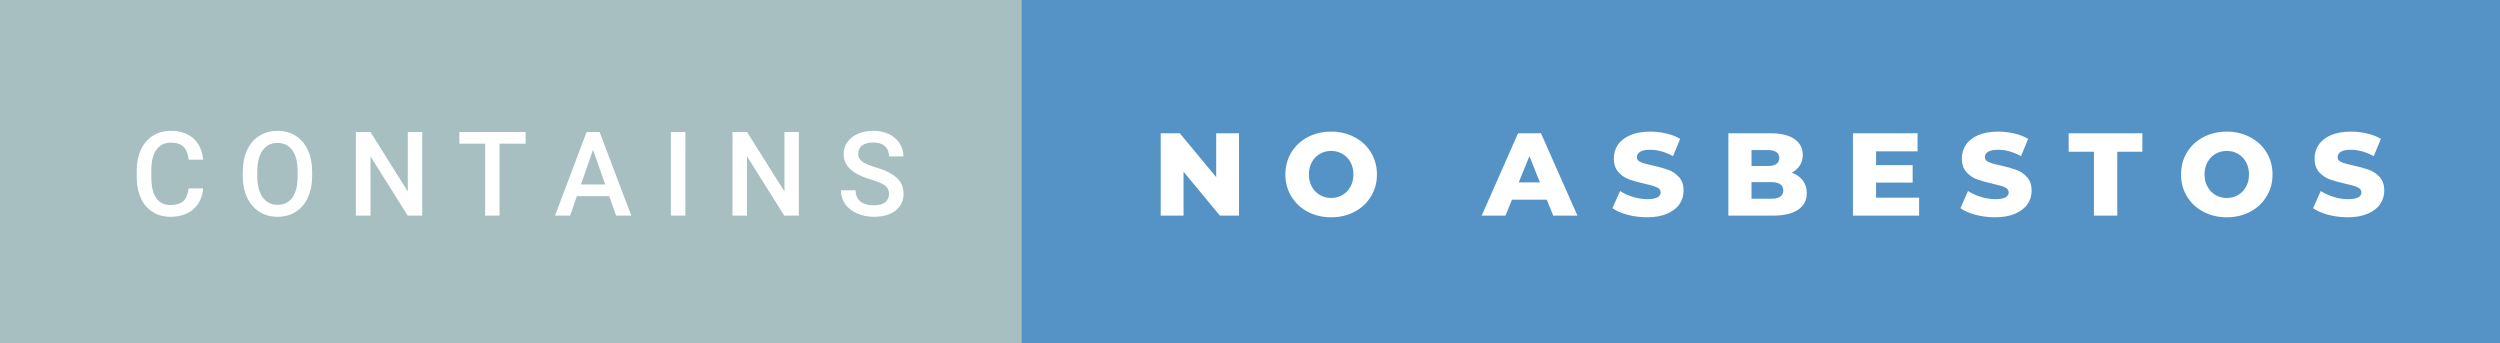
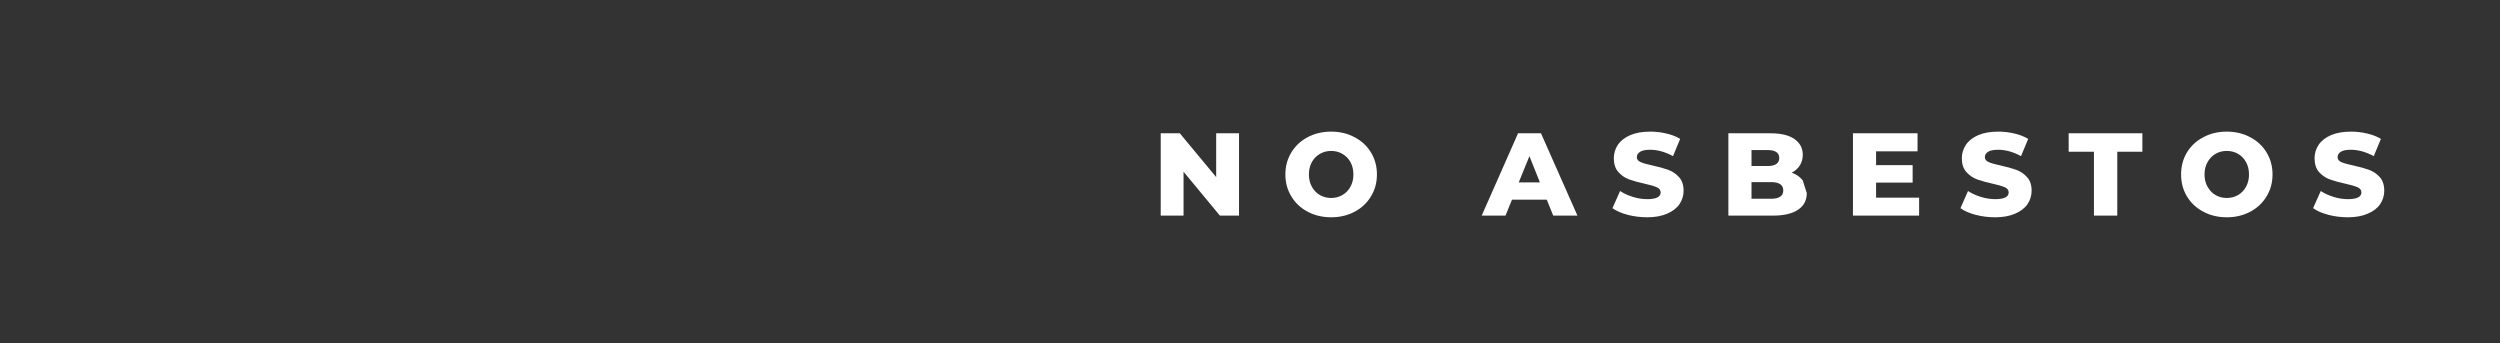
<svg xmlns="http://www.w3.org/2000/svg" width="255.08" height="35" viewBox="0 0 255.08 35">
  <rect x="0" y="0" width="255.08" height="35" fill="#333333" stroke="none" />
-   <rect class="svg__rect" x="0" y="0" width="106.24" height="35" fill="#A7BFC1" />
-   <rect class="svg__rect" x="104.24" y="0" width="150.84" height="35" fill="#5593C7" />
-   <path class="svg__text" d="M13.95 18.19L13.95 18.19L13.95 17.39Q13.95 16.19 14.38 15.27Q14.80 14.35 15.60 13.85Q16.40 13.35 17.45 13.35L17.45 13.35Q18.86 13.35 19.73 14.12Q20.59 14.89 20.73 16.29L20.73 16.29L19.25 16.29Q19.14 15.37 18.71 14.96Q18.28 14.55 17.45 14.55L17.45 14.55Q16.48 14.55 15.97 15.26Q15.45 15.96 15.44 17.33L15.44 17.33L15.44 18.09Q15.44 19.47 15.93 20.20Q16.43 20.92 17.38 20.92L17.38 20.92Q18.25 20.92 18.69 20.53Q19.13 20.14 19.25 19.22L19.25 19.22L20.73 19.22Q20.60 20.59 19.72 21.35Q18.84 22.12 17.38 22.12L17.38 22.12Q16.36 22.12 15.59 21.63Q14.81 21.15 14.39 20.26Q13.97 19.37 13.95 18.19ZM24.77 18.00L24.77 18.00L24.77 17.52Q24.77 16.28 25.21 15.32Q25.65 14.37 26.46 13.86Q27.27 13.35 28.31 13.35Q29.35 13.35 30.16 13.85Q30.96 14.35 31.40 15.29Q31.84 16.23 31.85 17.48L31.85 17.48L31.85 17.96Q31.85 19.21 31.41 20.16Q30.98 21.10 30.18 21.61Q29.37 22.12 28.32 22.12L28.32 22.12Q27.28 22.12 26.47 21.61Q25.66 21.10 25.22 20.17Q24.78 19.23 24.77 18.00ZM26.25 17.46L26.25 17.96Q26.25 19.36 26.80 20.13Q27.35 20.90 28.32 20.90L28.32 20.90Q29.31 20.90 29.84 20.15Q30.37 19.40 30.37 17.96L30.37 17.96L30.37 17.51Q30.37 16.09 29.83 15.34Q29.29 14.58 28.31 14.58L28.31 14.58Q27.35 14.58 26.81 15.33Q26.26 16.09 26.25 17.46L26.25 17.46ZM37.80 22L36.31 22L36.31 13.47L37.80 13.47L41.61 19.54L41.61 13.47L43.08 13.47L43.08 22L41.60 22L37.80 15.95L37.80 22ZM49.50 14.66L46.87 14.66L46.87 13.47L53.63 13.47L53.63 14.66L50.97 14.66L50.97 22L49.50 22L49.50 14.66ZM58.17 22L56.63 22L59.85 13.47L61.18 13.47L64.41 22L62.86 22L62.16 20.01L58.86 20.01L58.17 22ZM60.51 15.28L59.28 18.82L61.75 18.82L60.51 15.28ZM69.93 22L68.45 22L68.45 13.47L69.93 13.47L69.93 22ZM76.22 22L74.74 22L74.74 13.47L76.22 13.47L80.04 19.54L80.04 13.47L81.51 13.47L81.51 22L80.02 22L76.22 15.95L76.22 22ZM85.81 19.42L85.81 19.42L87.30 19.42Q87.30 20.15 87.78 20.55Q88.26 20.95 89.15 20.95L89.15 20.95Q89.93 20.95 90.32 20.63Q90.71 20.32 90.71 19.80L90.71 19.80Q90.71 19.24 90.31 18.94Q89.91 18.63 88.88 18.32Q87.85 18.01 87.24 17.63L87.24 17.63Q86.08 16.90 86.08 15.72L86.08 15.72Q86.08 14.69 86.92 14.02Q87.76 13.35 89.10 13.35L89.10 13.35Q89.99 13.35 90.69 13.68Q91.39 14.01 91.78 14.61Q92.18 15.22 92.18 15.96L92.18 15.96L90.71 15.96Q90.71 15.29 90.29 14.91Q89.87 14.54 89.09 14.54L89.09 14.54Q88.36 14.54 87.96 14.85Q87.56 15.16 87.56 15.71L87.56 15.71Q87.56 16.18 87.99 16.50Q88.43 16.81 89.42 17.10Q90.42 17.40 91.02 17.78Q91.63 18.16 91.91 18.65Q92.19 19.13 92.19 19.79L92.19 19.79Q92.19 20.86 91.37 21.49Q90.55 22.12 89.15 22.12L89.15 22.12Q88.23 22.12 87.45 21.77Q86.67 21.43 86.24 20.83Q85.81 20.22 85.81 19.42Z" fill="#FFFFFF" />
-   <path class="svg__text" d="M120.76 22L118.43 22L118.43 13.60L120.38 13.60L124.09 18.07L124.09 13.60L126.42 13.60L126.42 22L124.47 22L120.76 17.52L120.76 22ZM131.15 17.80L131.15 17.80Q131.15 16.55 131.76 15.55Q132.36 14.56 133.42 14.00Q134.49 13.43 135.82 13.43L135.82 13.43Q137.15 13.43 138.21 14.00Q139.28 14.56 139.88 15.55Q140.49 16.55 140.49 17.80L140.49 17.80Q140.49 19.05 139.88 20.04Q139.28 21.04 138.22 21.60Q137.15 22.17 135.82 22.17L135.82 22.17Q134.49 22.17 133.42 21.60Q132.36 21.04 131.76 20.04Q131.15 19.05 131.15 17.80ZM133.55 17.80L133.55 17.80Q133.55 18.51 133.85 19.05Q134.15 19.60 134.67 19.90Q135.19 20.20 135.82 20.20L135.82 20.20Q136.46 20.20 136.97 19.90Q137.49 19.60 137.79 19.05Q138.09 18.51 138.09 17.80L138.09 17.80Q138.09 17.09 137.79 16.54Q137.49 16 136.97 15.70Q136.46 15.40 135.82 15.40L135.82 15.40Q135.18 15.40 134.67 15.70Q134.15 16 133.85 16.54Q133.55 17.09 133.55 17.80ZM153.61 22L151.18 22L154.89 13.60L157.23 13.60L160.95 22L158.48 22L157.82 20.37L154.27 20.37L153.61 22ZM156.05 15.93L154.96 18.61L157.12 18.61L156.05 15.93ZM164.52 21.24L164.52 21.24L165.30 19.49Q165.86 19.86 166.60 20.09Q167.35 20.32 168.07 20.32L168.07 20.32Q169.43 20.32 169.44 19.64L169.44 19.64Q169.44 19.28 169.05 19.11Q168.66 18.93 167.79 18.74L167.79 18.74Q166.84 18.53 166.21 18.30Q165.57 18.06 165.12 17.55Q164.66 17.03 164.66 16.16L164.66 16.16Q164.66 15.39 165.08 14.77Q165.50 14.15 166.34 13.79Q167.17 13.43 168.38 13.43L168.38 13.43Q169.21 13.43 170.01 13.62Q170.82 13.80 171.43 14.17L171.43 14.17L170.70 15.93Q169.50 15.28 168.37 15.28L168.37 15.28Q167.66 15.28 167.34 15.49Q167.01 15.70 167.01 16.04L167.01 16.04Q167.01 16.37 167.40 16.54Q167.78 16.71 168.63 16.89L168.63 16.89Q169.59 17.10 170.22 17.33Q170.85 17.56 171.31 18.07Q171.78 18.58 171.78 19.46L171.78 19.46Q171.78 20.21 171.36 20.83Q170.94 21.44 170.10 21.80Q169.26 22.17 168.06 22.17L168.06 22.17Q167.04 22.17 166.08 21.92Q165.12 21.67 164.52 21.24ZM180.89 22L176.35 22L176.35 13.60L180.65 13.60Q182.26 13.60 183.10 14.19Q183.94 14.79 183.94 15.79L183.94 15.79Q183.94 16.39 183.65 16.87Q183.35 17.34 182.81 17.62L182.81 17.62Q183.53 17.87 183.94 18.41Q184.35 18.94 184.35 19.70L184.35 19.70Q184.35 20.80 183.46 21.40Q182.57 22 180.89 22L180.89 22ZM178.71 18.58L178.71 20.28L180.70 20.28Q181.95 20.28 181.95 19.43L181.95 19.43Q181.95 18.58 180.70 18.58L180.70 18.58L178.71 18.58ZM178.71 15.31L178.71 16.94L180.34 16.94Q181.54 16.94 181.54 16.12L181.54 16.12Q181.54 15.31 180.34 15.31L180.34 15.31L178.71 15.31ZM195.81 22L189.06 22L189.06 13.60L195.65 13.60L195.65 15.44L191.42 15.44L191.42 16.85L195.15 16.85L195.15 18.63L191.42 18.63L191.42 20.17L195.81 20.17L195.81 22ZM200.03 21.24L200.03 21.24L200.80 19.49Q201.37 19.86 202.11 20.09Q202.86 20.32 203.58 20.32L203.58 20.32Q204.94 20.32 204.95 19.64L204.95 19.64Q204.95 19.28 204.56 19.11Q204.17 18.93 203.30 18.74L203.30 18.74Q202.35 18.53 201.72 18.30Q201.08 18.06 200.63 17.55Q200.17 17.03 200.17 16.16L200.17 16.16Q200.17 15.39 200.59 14.77Q201.01 14.15 201.84 13.79Q202.68 13.43 203.89 13.43L203.89 13.43Q204.71 13.43 205.52 13.62Q206.32 13.80 206.94 14.17L206.94 14.17L206.21 15.93Q205.01 15.28 203.88 15.28L203.88 15.28Q203.17 15.28 202.84 15.49Q202.52 15.70 202.52 16.04L202.52 16.04Q202.52 16.37 202.91 16.54Q203.29 16.71 204.14 16.89L204.14 16.89Q205.10 17.10 205.73 17.33Q206.36 17.56 206.82 18.07Q207.29 18.58 207.29 19.46L207.29 19.46Q207.29 20.21 206.87 20.83Q206.45 21.44 205.61 21.80Q204.77 22.17 203.56 22.17L203.56 22.17Q202.55 22.17 201.58 21.92Q200.62 21.67 200.03 21.24ZM213.65 15.48L211.07 15.48L211.07 13.60L218.59 13.60L218.59 15.48L216.03 15.48L216.03 22L213.65 22L213.65 15.48ZM222.54 17.80L222.54 17.80Q222.54 16.55 223.14 15.55Q223.74 14.56 224.81 14.00Q225.87 13.43 227.20 13.43L227.20 13.43Q228.53 13.43 229.59 14.00Q230.66 14.56 231.26 15.55Q231.87 16.55 231.87 17.80L231.87 17.80Q231.87 19.05 231.26 20.04Q230.66 21.04 229.60 21.60Q228.54 22.17 227.20 22.17L227.20 22.17Q225.87 22.17 224.81 21.60Q223.74 21.04 223.14 20.04Q222.54 19.05 222.54 17.80ZM224.93 17.80L224.93 17.80Q224.93 18.51 225.24 19.05Q225.54 19.60 226.05 19.90Q226.57 20.20 227.20 20.20L227.20 20.20Q227.84 20.20 228.36 19.90Q228.87 19.60 229.17 19.05Q229.47 18.51 229.47 17.80L229.47 17.80Q229.47 17.09 229.17 16.54Q228.87 16 228.36 15.70Q227.84 15.40 227.20 15.40L227.20 15.40Q226.56 15.40 226.05 15.70Q225.54 16 225.24 16.54Q224.93 17.09 224.93 17.80ZM236.01 21.24L236.01 21.24L236.79 19.49Q237.36 19.86 238.10 20.09Q238.84 20.32 239.56 20.32L239.56 20.32Q240.93 20.32 240.94 19.64L240.94 19.64Q240.94 19.28 240.55 19.11Q240.16 18.93 239.29 18.74L239.29 18.74Q238.34 18.53 237.70 18.30Q237.07 18.06 236.61 17.55Q236.16 17.03 236.16 16.16L236.16 16.16Q236.16 15.39 236.58 14.77Q237.00 14.15 237.83 13.79Q238.67 13.43 239.88 13.43L239.88 13.43Q240.70 13.43 241.51 13.62Q242.31 13.80 242.93 14.17L242.93 14.17L242.20 15.93Q240.99 15.28 239.86 15.28L239.86 15.28Q239.15 15.28 238.83 15.49Q238.51 15.70 238.51 16.04L238.51 16.04Q238.51 16.37 238.89 16.54Q239.28 16.71 240.13 16.89L240.13 16.89Q241.09 17.10 241.72 17.33Q242.35 17.56 242.81 18.07Q243.27 18.58 243.27 19.46L243.27 19.46Q243.27 20.21 242.85 20.83Q242.44 21.44 241.59 21.80Q240.75 22.17 239.55 22.17L239.55 22.17Q238.53 22.17 237.57 21.92Q236.61 21.67 236.01 21.24Z" fill="#FFFFFF" x="117.24" />
+   <path class="svg__text" d="M120.76 22L118.43 22L118.43 13.60L120.38 13.60L124.09 18.07L124.09 13.60L126.42 13.60L126.42 22L124.47 22L120.76 17.52L120.76 22ZM131.15 17.80L131.15 17.80Q131.15 16.55 131.76 15.55Q132.36 14.56 133.42 14.00Q134.49 13.43 135.82 13.43L135.82 13.43Q137.15 13.43 138.21 14.00Q139.28 14.56 139.88 15.55Q140.49 16.55 140.49 17.80L140.49 17.80Q140.49 19.05 139.88 20.04Q139.28 21.04 138.22 21.60Q137.15 22.17 135.82 22.17L135.82 22.17Q134.49 22.17 133.42 21.60Q132.36 21.04 131.76 20.04Q131.15 19.05 131.15 17.80ZM133.55 17.80L133.55 17.80Q133.55 18.51 133.85 19.05Q134.15 19.60 134.67 19.90Q135.19 20.20 135.82 20.20L135.82 20.20Q136.46 20.20 136.97 19.90Q137.49 19.60 137.79 19.05Q138.09 18.51 138.09 17.80L138.09 17.80Q138.09 17.09 137.79 16.54Q137.49 16 136.97 15.70Q136.46 15.40 135.82 15.40L135.82 15.40Q135.18 15.40 134.67 15.70Q134.15 16 133.85 16.54Q133.55 17.09 133.55 17.80ZM153.61 22L151.18 22L154.89 13.60L157.23 13.60L160.95 22L158.48 22L157.82 20.37L154.27 20.37L153.61 22ZM156.05 15.93L154.96 18.61L157.12 18.61L156.05 15.93ZM164.52 21.24L164.52 21.24L165.30 19.49Q165.86 19.86 166.60 20.09Q167.35 20.32 168.07 20.32L168.07 20.32Q169.43 20.32 169.44 19.64L169.44 19.64Q169.44 19.28 169.05 19.11Q168.66 18.93 167.79 18.74L167.79 18.74Q166.84 18.53 166.21 18.30Q165.57 18.06 165.12 17.55Q164.66 17.03 164.66 16.16L164.66 16.16Q164.66 15.39 165.08 14.77Q165.50 14.15 166.34 13.79Q167.17 13.43 168.38 13.43L168.38 13.43Q169.21 13.43 170.01 13.62Q170.82 13.80 171.43 14.17L171.43 14.17L170.70 15.93Q169.50 15.28 168.37 15.28L168.37 15.28Q167.66 15.28 167.34 15.49Q167.01 15.70 167.01 16.04L167.01 16.04Q167.01 16.37 167.40 16.54Q167.78 16.71 168.63 16.89L168.63 16.89Q169.59 17.10 170.22 17.33Q170.85 17.56 171.31 18.07Q171.78 18.58 171.78 19.46L171.78 19.46Q171.78 20.21 171.36 20.83Q170.94 21.44 170.10 21.80Q169.26 22.17 168.06 22.17L168.06 22.17Q167.04 22.17 166.08 21.92Q165.12 21.67 164.52 21.24ZM180.89 22L176.35 22L176.35 13.60L180.65 13.60Q182.26 13.60 183.10 14.19Q183.94 14.79 183.94 15.79L183.94 15.79Q183.94 16.39 183.65 16.87Q183.35 17.34 182.81 17.62L182.81 17.62Q183.53 17.87 183.94 18.41L184.35 19.70Q184.35 20.80 183.46 21.40Q182.57 22 180.89 22L180.89 22ZM178.71 18.58L178.71 20.28L180.70 20.28Q181.95 20.28 181.95 19.43L181.95 19.43Q181.95 18.58 180.70 18.58L180.70 18.58L178.71 18.58ZM178.71 15.31L178.71 16.94L180.34 16.94Q181.54 16.94 181.54 16.12L181.54 16.12Q181.54 15.31 180.34 15.31L180.34 15.31L178.71 15.31ZM195.81 22L189.06 22L189.06 13.60L195.65 13.60L195.65 15.44L191.42 15.44L191.42 16.85L195.15 16.85L195.15 18.63L191.42 18.63L191.42 20.17L195.81 20.17L195.81 22ZM200.03 21.24L200.03 21.24L200.80 19.49Q201.37 19.86 202.11 20.09Q202.86 20.32 203.58 20.32L203.58 20.32Q204.94 20.32 204.95 19.64L204.95 19.64Q204.95 19.28 204.56 19.11Q204.17 18.93 203.30 18.74L203.30 18.74Q202.35 18.53 201.72 18.30Q201.08 18.06 200.63 17.55Q200.17 17.03 200.17 16.16L200.17 16.16Q200.17 15.39 200.59 14.77Q201.01 14.15 201.84 13.79Q202.68 13.43 203.89 13.43L203.89 13.43Q204.71 13.43 205.52 13.62Q206.32 13.80 206.94 14.17L206.94 14.17L206.21 15.93Q205.01 15.28 203.88 15.28L203.88 15.28Q203.17 15.28 202.84 15.49Q202.52 15.70 202.52 16.04L202.52 16.04Q202.52 16.37 202.91 16.54Q203.29 16.71 204.14 16.89L204.14 16.89Q205.10 17.10 205.73 17.33Q206.36 17.56 206.82 18.07Q207.29 18.58 207.29 19.46L207.29 19.46Q207.29 20.21 206.87 20.83Q206.45 21.44 205.61 21.80Q204.77 22.17 203.56 22.17L203.56 22.17Q202.55 22.17 201.58 21.92Q200.62 21.67 200.03 21.24ZM213.65 15.48L211.07 15.48L211.07 13.60L218.59 13.60L218.59 15.48L216.03 15.48L216.03 22L213.65 22L213.65 15.48ZM222.54 17.80L222.54 17.80Q222.54 16.55 223.14 15.55Q223.74 14.56 224.81 14.00Q225.87 13.43 227.20 13.43L227.20 13.43Q228.53 13.43 229.59 14.00Q230.66 14.56 231.26 15.55Q231.87 16.55 231.87 17.80L231.87 17.80Q231.87 19.05 231.26 20.04Q230.66 21.04 229.60 21.60Q228.54 22.17 227.20 22.17L227.20 22.17Q225.87 22.17 224.81 21.60Q223.74 21.04 223.14 20.04Q222.54 19.05 222.54 17.80ZM224.93 17.80L224.93 17.80Q224.93 18.51 225.24 19.05Q225.54 19.60 226.05 19.90Q226.57 20.20 227.20 20.20L227.20 20.20Q227.84 20.20 228.36 19.90Q228.87 19.60 229.17 19.05Q229.47 18.51 229.47 17.80L229.47 17.80Q229.47 17.09 229.17 16.54Q228.87 16 228.36 15.70Q227.84 15.40 227.20 15.40L227.20 15.40Q226.56 15.40 226.05 15.70Q225.54 16 225.24 16.54Q224.93 17.09 224.93 17.80ZM236.01 21.24L236.01 21.24L236.79 19.49Q237.36 19.86 238.10 20.09Q238.84 20.32 239.56 20.32L239.56 20.32Q240.93 20.32 240.94 19.64L240.94 19.64Q240.94 19.28 240.55 19.11Q240.16 18.93 239.29 18.74L239.29 18.74Q238.34 18.53 237.70 18.30Q237.07 18.06 236.61 17.55Q236.16 17.03 236.16 16.16L236.16 16.16Q236.16 15.39 236.58 14.77Q237.00 14.15 237.83 13.79Q238.67 13.43 239.88 13.43L239.88 13.43Q240.70 13.43 241.51 13.62Q242.31 13.80 242.93 14.17L242.93 14.17L242.20 15.93Q240.99 15.28 239.86 15.28L239.86 15.28Q239.15 15.28 238.83 15.49Q238.51 15.70 238.51 16.04L238.51 16.04Q238.51 16.37 238.89 16.54Q239.28 16.71 240.13 16.89L240.13 16.89Q241.09 17.10 241.72 17.33Q242.35 17.56 242.81 18.07Q243.27 18.58 243.27 19.46L243.27 19.46Q243.27 20.21 242.85 20.83Q242.44 21.44 241.59 21.80Q240.75 22.17 239.55 22.17L239.55 22.17Q238.53 22.17 237.57 21.92Q236.61 21.67 236.01 21.24Z" fill="#FFFFFF" x="117.24" />
</svg>